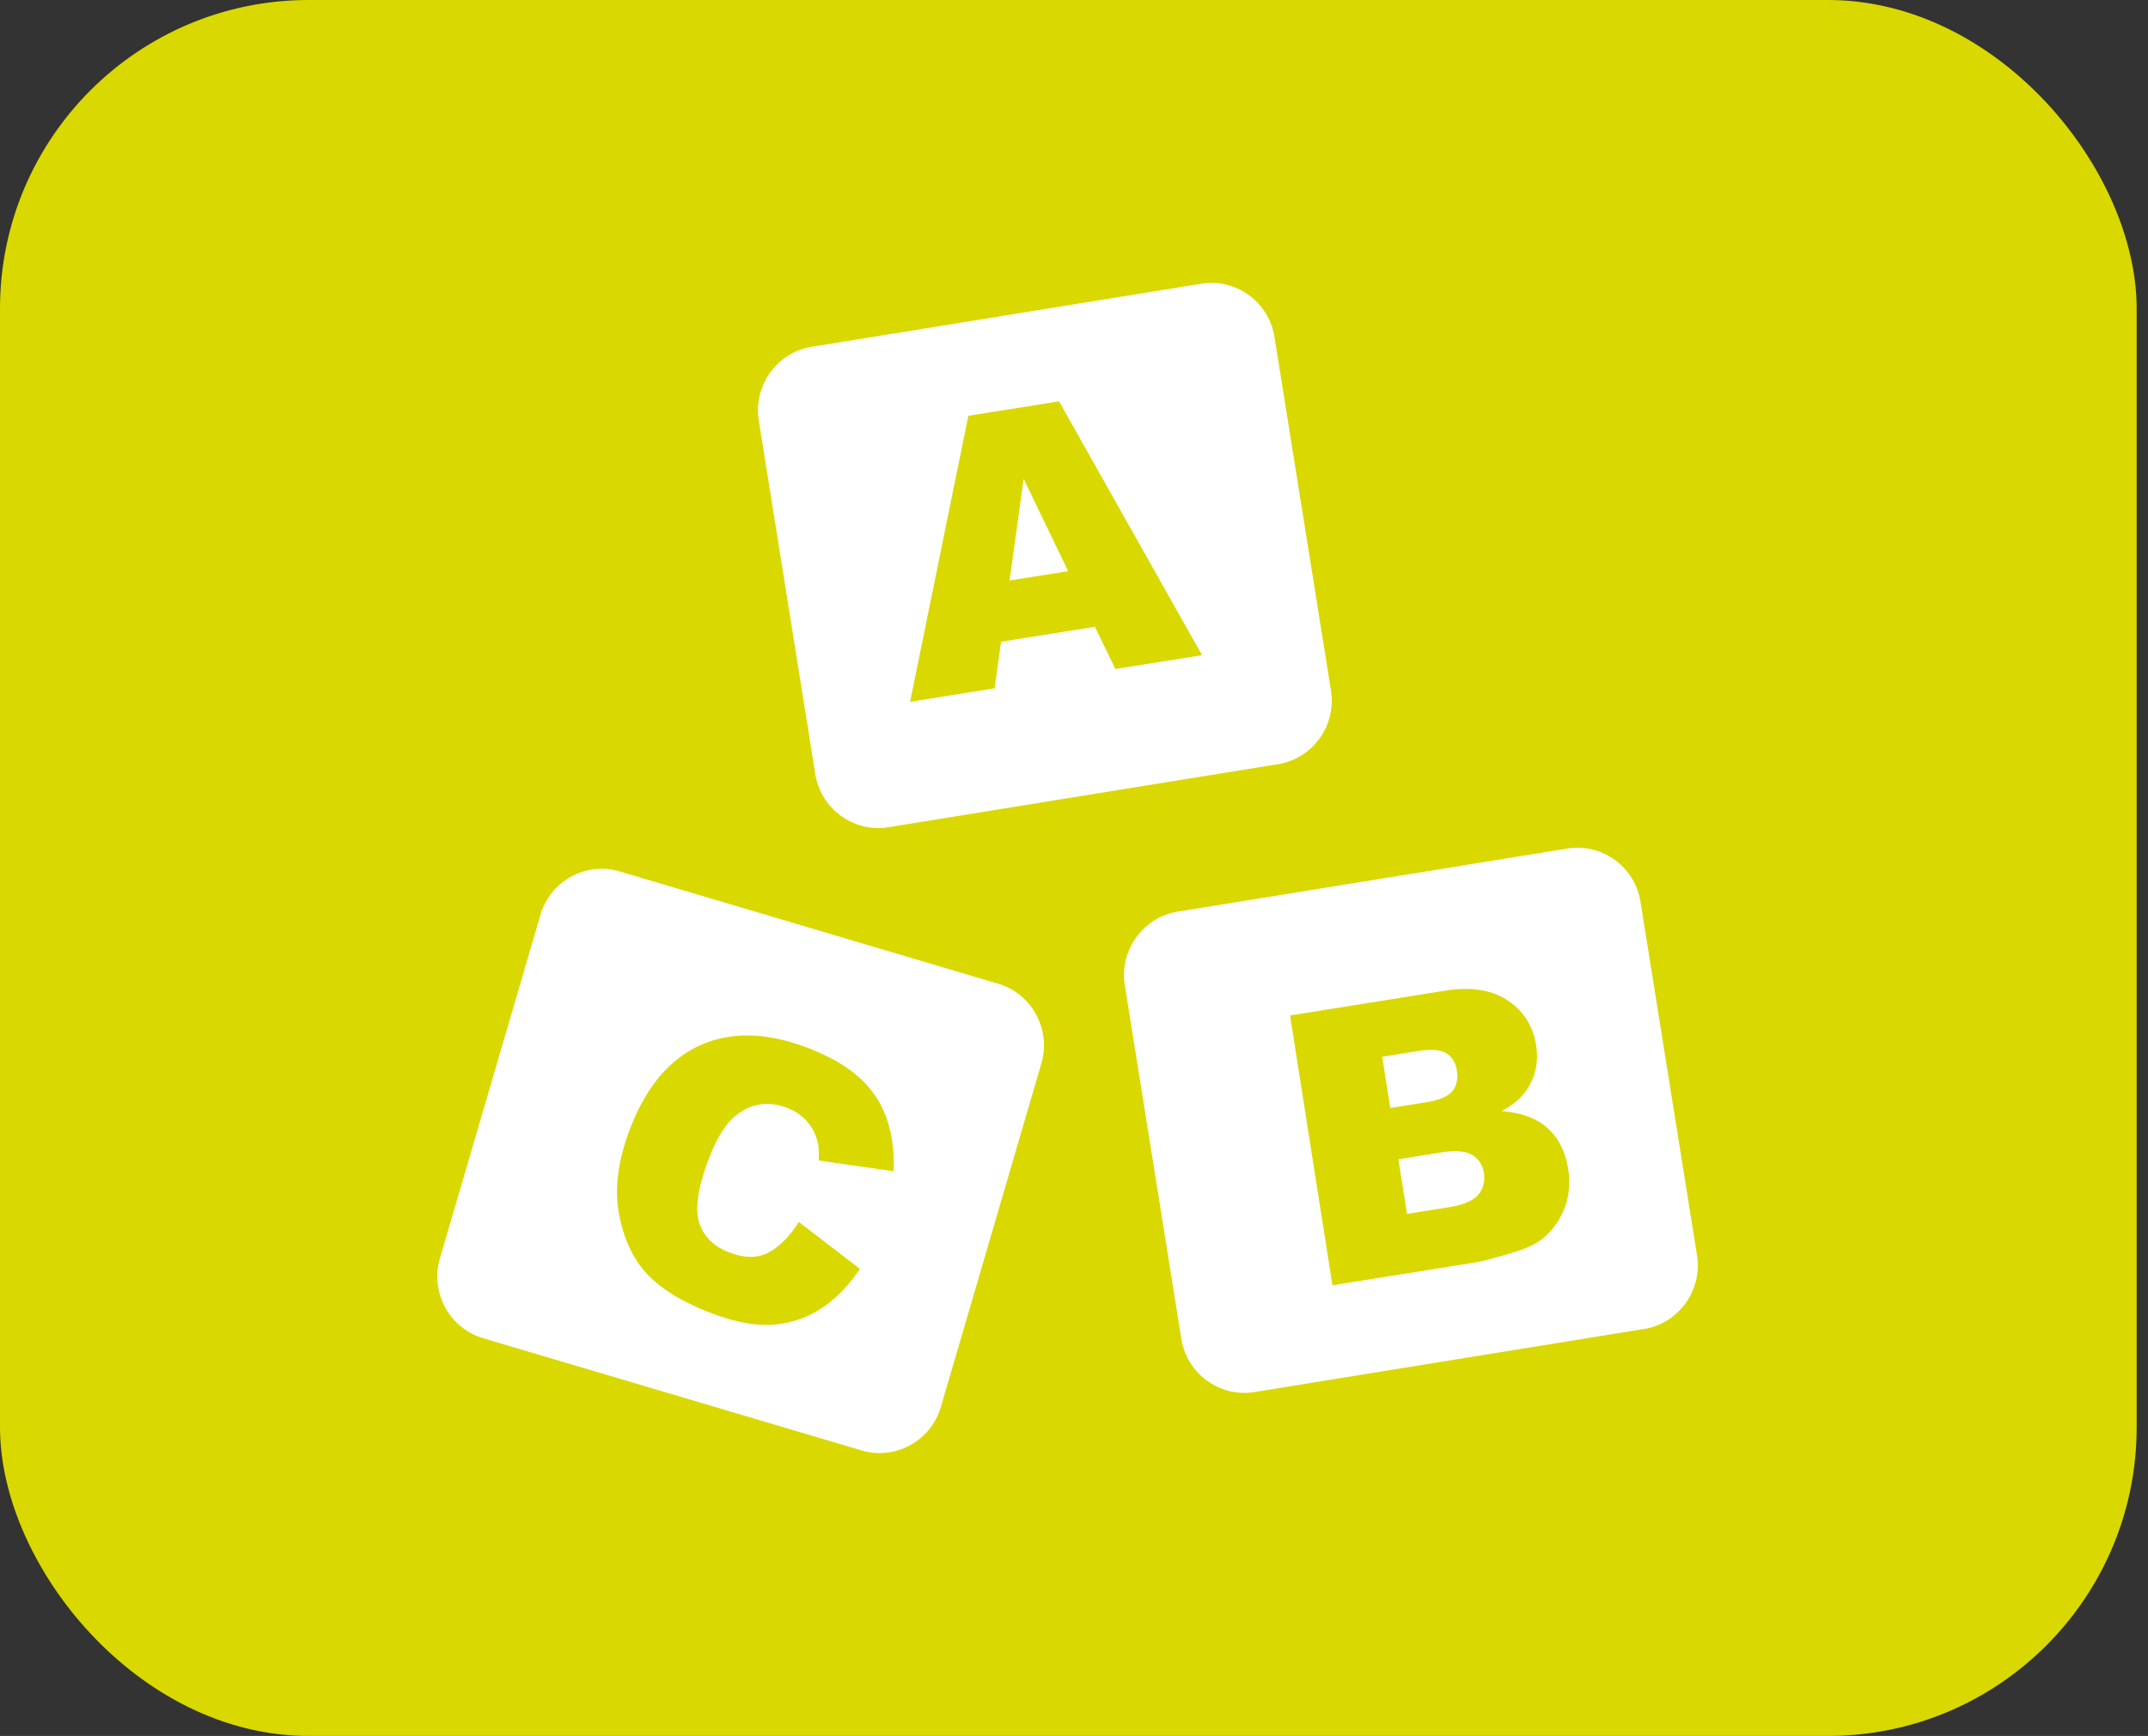
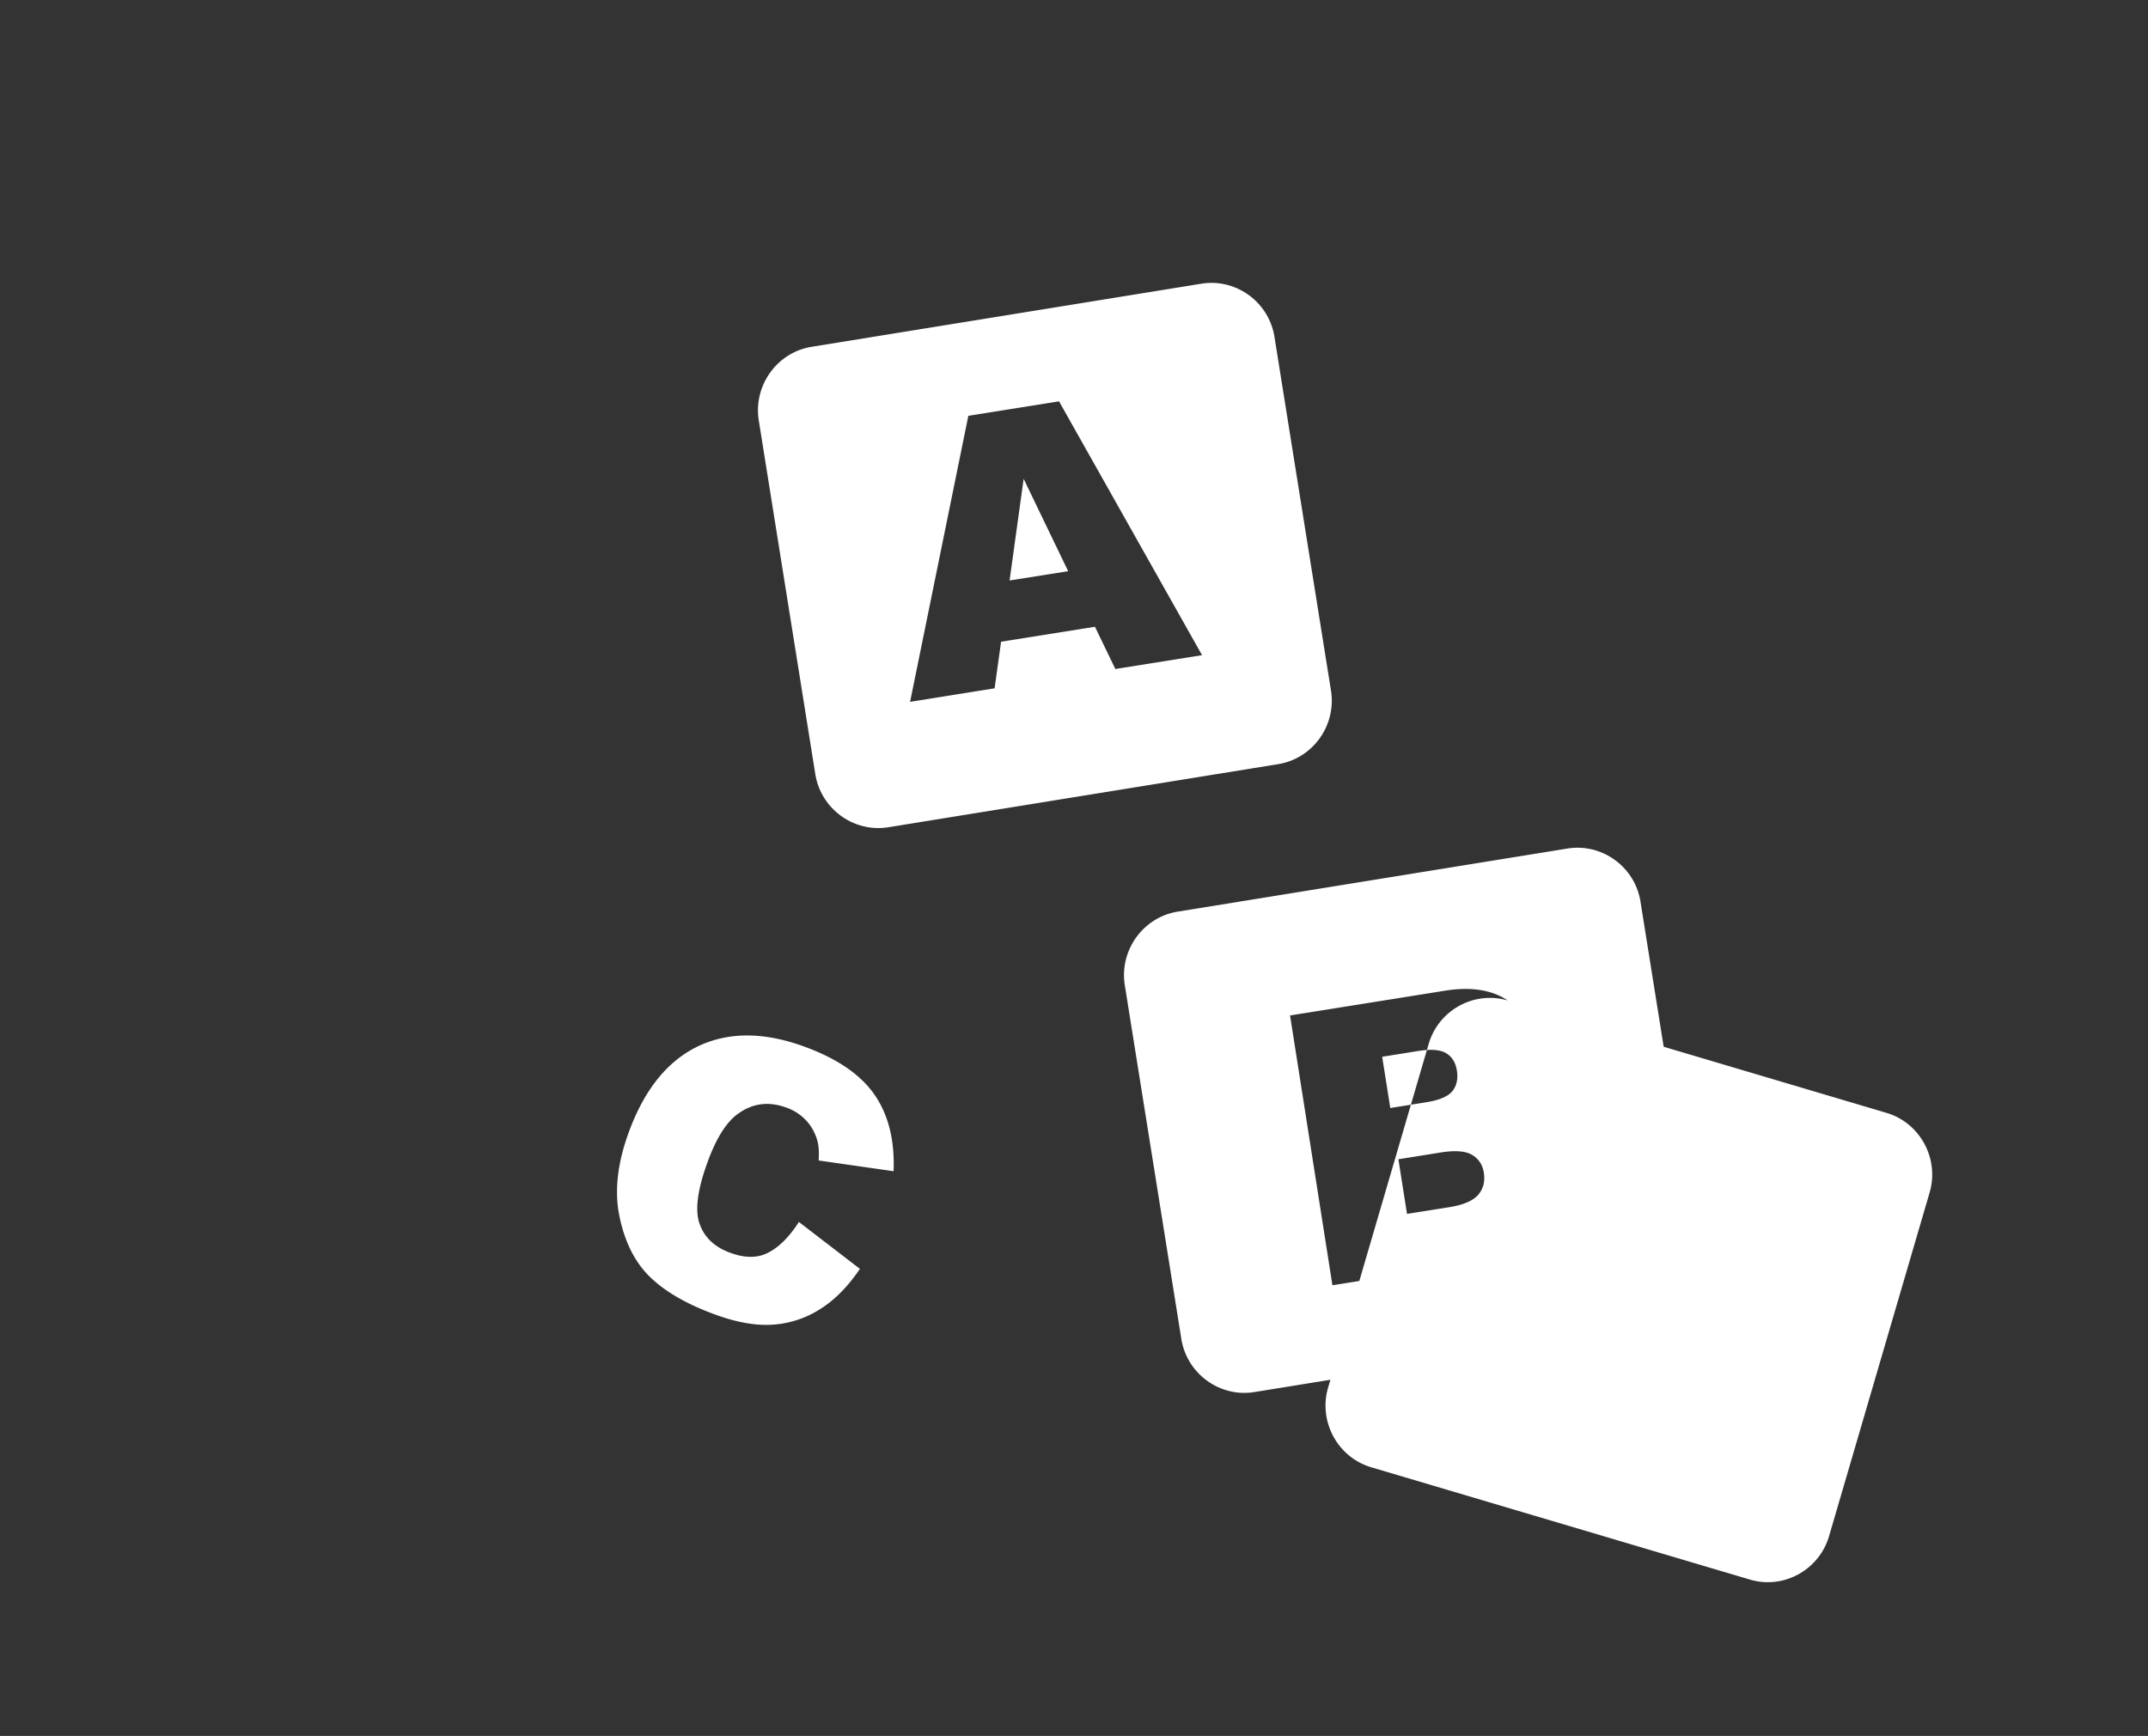
<svg xmlns="http://www.w3.org/2000/svg" width="167" height="135" viewBox="0 0 167 135">
  <rect x="0" y="0" width="167" height="135" fill="#333333" stroke="none" />
  <g fill="none" fill-rule="evenodd">
-     <rect fill="#D9D800" width="166.119" height="135" rx="24" />
-     <path d="m127.543 70.124 4.395 27.505c.43 2.707-1.42 5.286-4.108 5.72l-30.308 4.908c-2.687.434-5.248-1.43-5.678-4.137l-4.395-27.505c-.43-2.707 1.42-5.286 4.108-5.72l30.307-4.908c2.688-.433 5.248 1.422 5.68 4.137zm-10.32 7.68c-1.237-.828-2.856-1.085-4.866-.763l-12.06 1.928 3.295 20.982 11.118-1.775c.47-.073 1.42-.322 2.84-.748 1.068-.313 1.85-.674 2.344-1.076a5.744 5.744 0 0 0 1.74-2.394c.358-.948.462-1.96.286-3.052-.207-1.334-.734-2.386-1.579-3.157-.845-.771-2.042-1.221-3.597-1.342.933-.506 1.611-1.092 2.026-1.767.638-1.004.853-2.137.654-3.374-.232-1.478-.965-2.635-2.202-3.462zM48.167 67.763l29.447 8.74c2.616.779 4.123 3.566 3.35 6.201l-7.817 26.718c-.773 2.635-3.54 4.153-6.157 3.374l-29.438-8.732c-2.616-.78-4.124-3.567-3.35-6.202l7.816-26.717c.766-2.635 3.533-4.154 6.15-3.382zM62.74 81.467c-3.182-1.205-5.974-1.253-8.374-.145-2.393 1.109-4.204 3.31-5.432 6.595-.925 2.467-1.18 4.684-.781 6.636.398 1.96 1.156 3.51 2.28 4.65 1.133 1.141 2.768 2.122 4.922 2.933 1.77.675 3.318.964 4.657.883a7.775 7.775 0 0 0 3.733-1.204c1.149-.715 2.185-1.768 3.11-3.141l-4.745-3.647c-.734 1.148-1.523 1.944-2.377 2.385-.845.442-1.85.434-3.015-.008-1.204-.45-1.986-1.213-2.344-2.281-.36-1.076-.128-2.707.693-4.908.662-1.775 1.436-2.972 2.297-3.59 1.157-.844 2.425-.997 3.813-.475a3.783 3.783 0 0 1 1.515 1.004c.4.434.686.956.854 1.55.103.354.143.868.103 1.543l5.823.835c.095-2.361-.383-4.321-1.428-5.872-1.045-1.558-2.815-2.803-5.304-3.743zM99.086 26.2l4.394 27.505c.431 2.707-1.411 5.286-4.107 5.72l-30.308 4.908c-2.688.433-5.248-1.43-5.679-4.137L58.992 32.69c-.431-2.708 1.42-5.286 4.107-5.72l30.308-4.908c2.688-.434 5.248 1.422 5.679 4.137zm-16.75 5.012-7.05 1.125-4.53 22.243 6.572-1.052.502-3.623 7.298-1.164 1.587 3.285 6.74-1.076-11.118-19.738zm.71 13.207-3.461-7.182-1.093 7.905 4.554-.723zm25.044 41.747 2.808-.45c1.005-.16 1.683-.45 2.018-.86.335-.417.454-.947.35-1.606-.095-.61-.366-1.06-.813-1.333-.447-.281-1.164-.346-2.138-.193l-2.855.458.63 3.984zm1.3 8.234 3.286-.522c1.109-.177 1.859-.506 2.257-.972.391-.466.535-1.036.431-1.703-.096-.619-.399-1.085-.91-1.39-.51-.305-1.331-.37-2.464-.185l-3.27.523.67 4.25z" fill="#FFF" fill-rule="nonzero" />
+     <path d="m127.543 70.124 4.395 27.505c.43 2.707-1.42 5.286-4.108 5.72l-30.308 4.908c-2.687.434-5.248-1.43-5.678-4.137l-4.395-27.505c-.43-2.707 1.42-5.286 4.108-5.72l30.307-4.908c2.688-.433 5.248 1.422 5.68 4.137zm-10.32 7.68c-1.237-.828-2.856-1.085-4.866-.763l-12.06 1.928 3.295 20.982 11.118-1.775c.47-.073 1.42-.322 2.84-.748 1.068-.313 1.85-.674 2.344-1.076a5.744 5.744 0 0 0 1.74-2.394c.358-.948.462-1.96.286-3.052-.207-1.334-.734-2.386-1.579-3.157-.845-.771-2.042-1.221-3.597-1.342.933-.506 1.611-1.092 2.026-1.767.638-1.004.853-2.137.654-3.374-.232-1.478-.965-2.635-2.202-3.462zl29.447 8.74c2.616.779 4.123 3.566 3.35 6.201l-7.817 26.718c-.773 2.635-3.54 4.153-6.157 3.374l-29.438-8.732c-2.616-.78-4.124-3.567-3.35-6.202l7.816-26.717c.766-2.635 3.533-4.154 6.15-3.382zM62.74 81.467c-3.182-1.205-5.974-1.253-8.374-.145-2.393 1.109-4.204 3.31-5.432 6.595-.925 2.467-1.18 4.684-.781 6.636.398 1.96 1.156 3.51 2.28 4.65 1.133 1.141 2.768 2.122 4.922 2.933 1.77.675 3.318.964 4.657.883a7.775 7.775 0 0 0 3.733-1.204c1.149-.715 2.185-1.768 3.11-3.141l-4.745-3.647c-.734 1.148-1.523 1.944-2.377 2.385-.845.442-1.85.434-3.015-.008-1.204-.45-1.986-1.213-2.344-2.281-.36-1.076-.128-2.707.693-4.908.662-1.775 1.436-2.972 2.297-3.59 1.157-.844 2.425-.997 3.813-.475a3.783 3.783 0 0 1 1.515 1.004c.4.434.686.956.854 1.55.103.354.143.868.103 1.543l5.823.835c.095-2.361-.383-4.321-1.428-5.872-1.045-1.558-2.815-2.803-5.304-3.743zM99.086 26.2l4.394 27.505c.431 2.707-1.411 5.286-4.107 5.72l-30.308 4.908c-2.688.433-5.248-1.43-5.679-4.137L58.992 32.69c-.431-2.708 1.42-5.286 4.107-5.72l30.308-4.908c2.688-.434 5.248 1.422 5.679 4.137zm-16.75 5.012-7.05 1.125-4.53 22.243 6.572-1.052.502-3.623 7.298-1.164 1.587 3.285 6.74-1.076-11.118-19.738zm.71 13.207-3.461-7.182-1.093 7.905 4.554-.723zm25.044 41.747 2.808-.45c1.005-.16 1.683-.45 2.018-.86.335-.417.454-.947.35-1.606-.095-.61-.366-1.06-.813-1.333-.447-.281-1.164-.346-2.138-.193l-2.855.458.63 3.984zm1.3 8.234 3.286-.522c1.109-.177 1.859-.506 2.257-.972.391-.466.535-1.036.431-1.703-.096-.619-.399-1.085-.91-1.39-.51-.305-1.331-.37-2.464-.185l-3.27.523.67 4.25z" fill="#FFF" fill-rule="nonzero" />
  </g>
</svg>